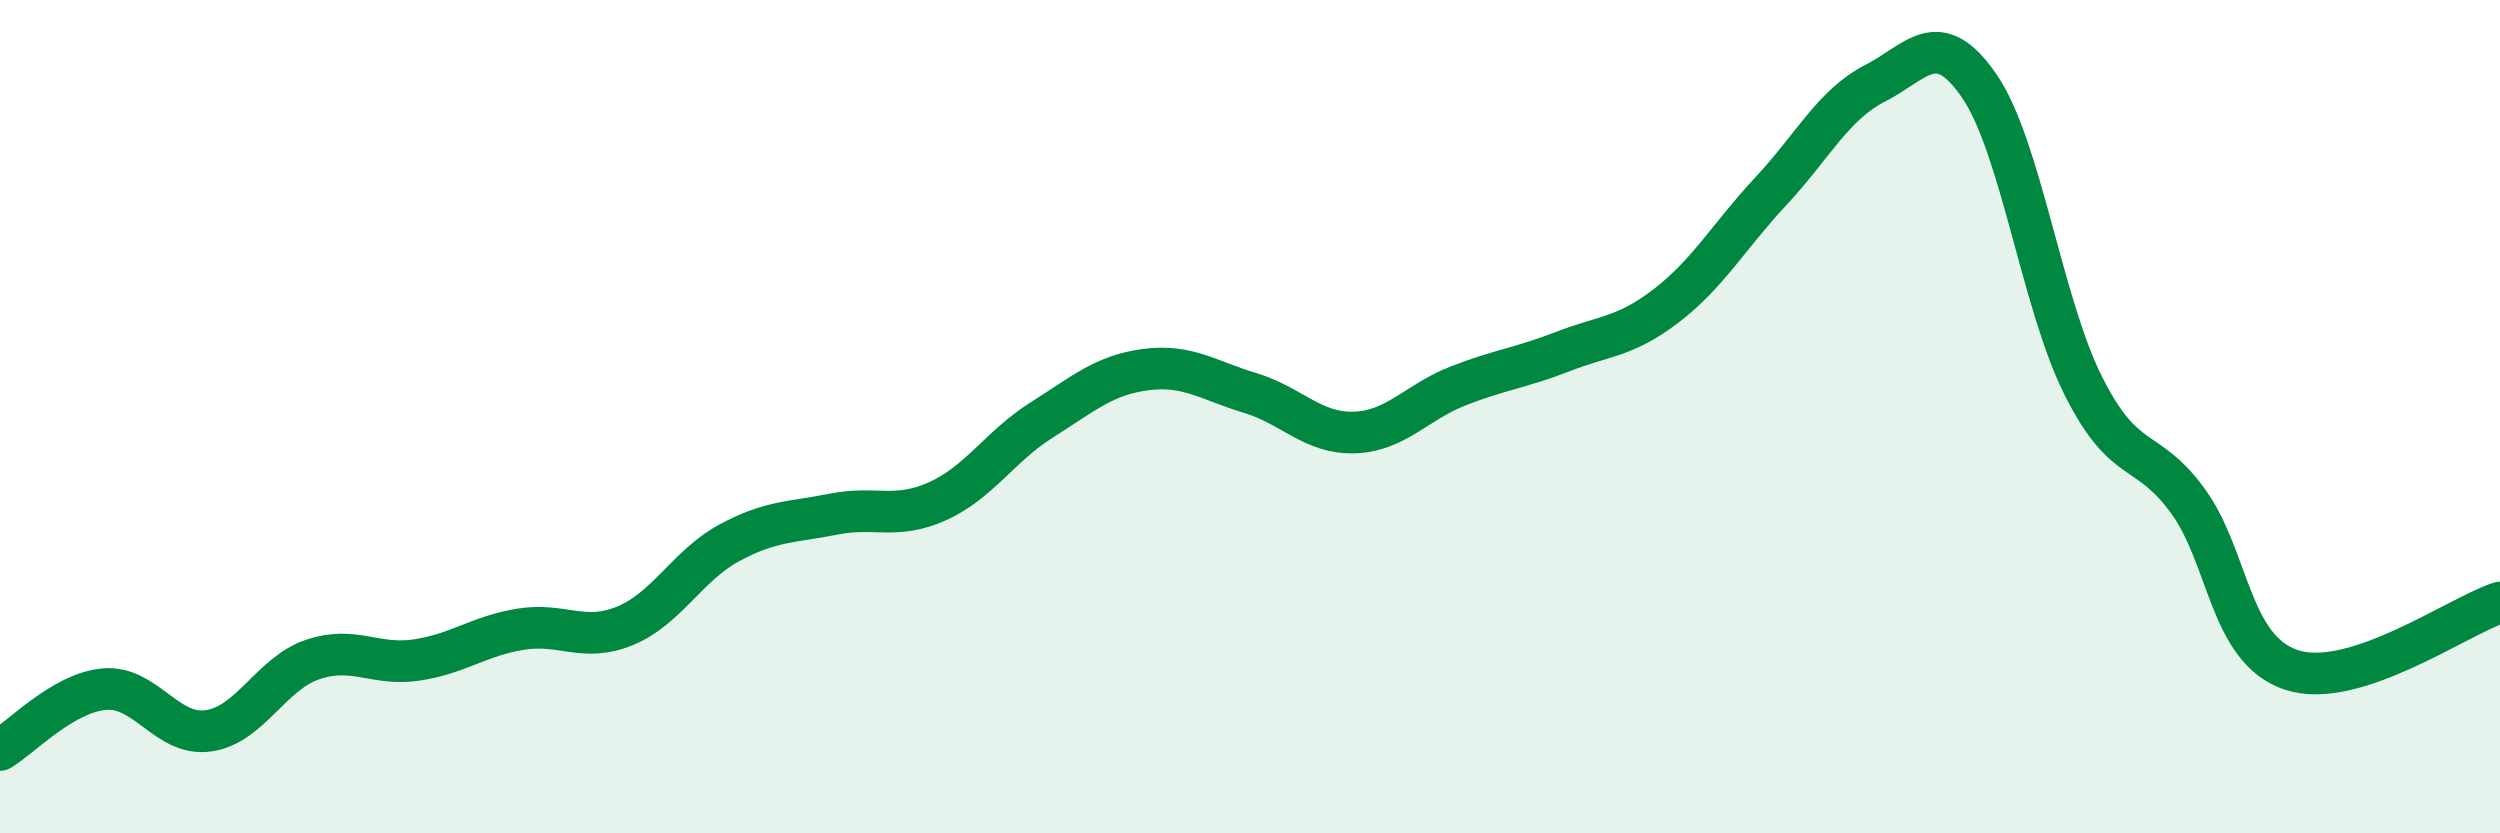
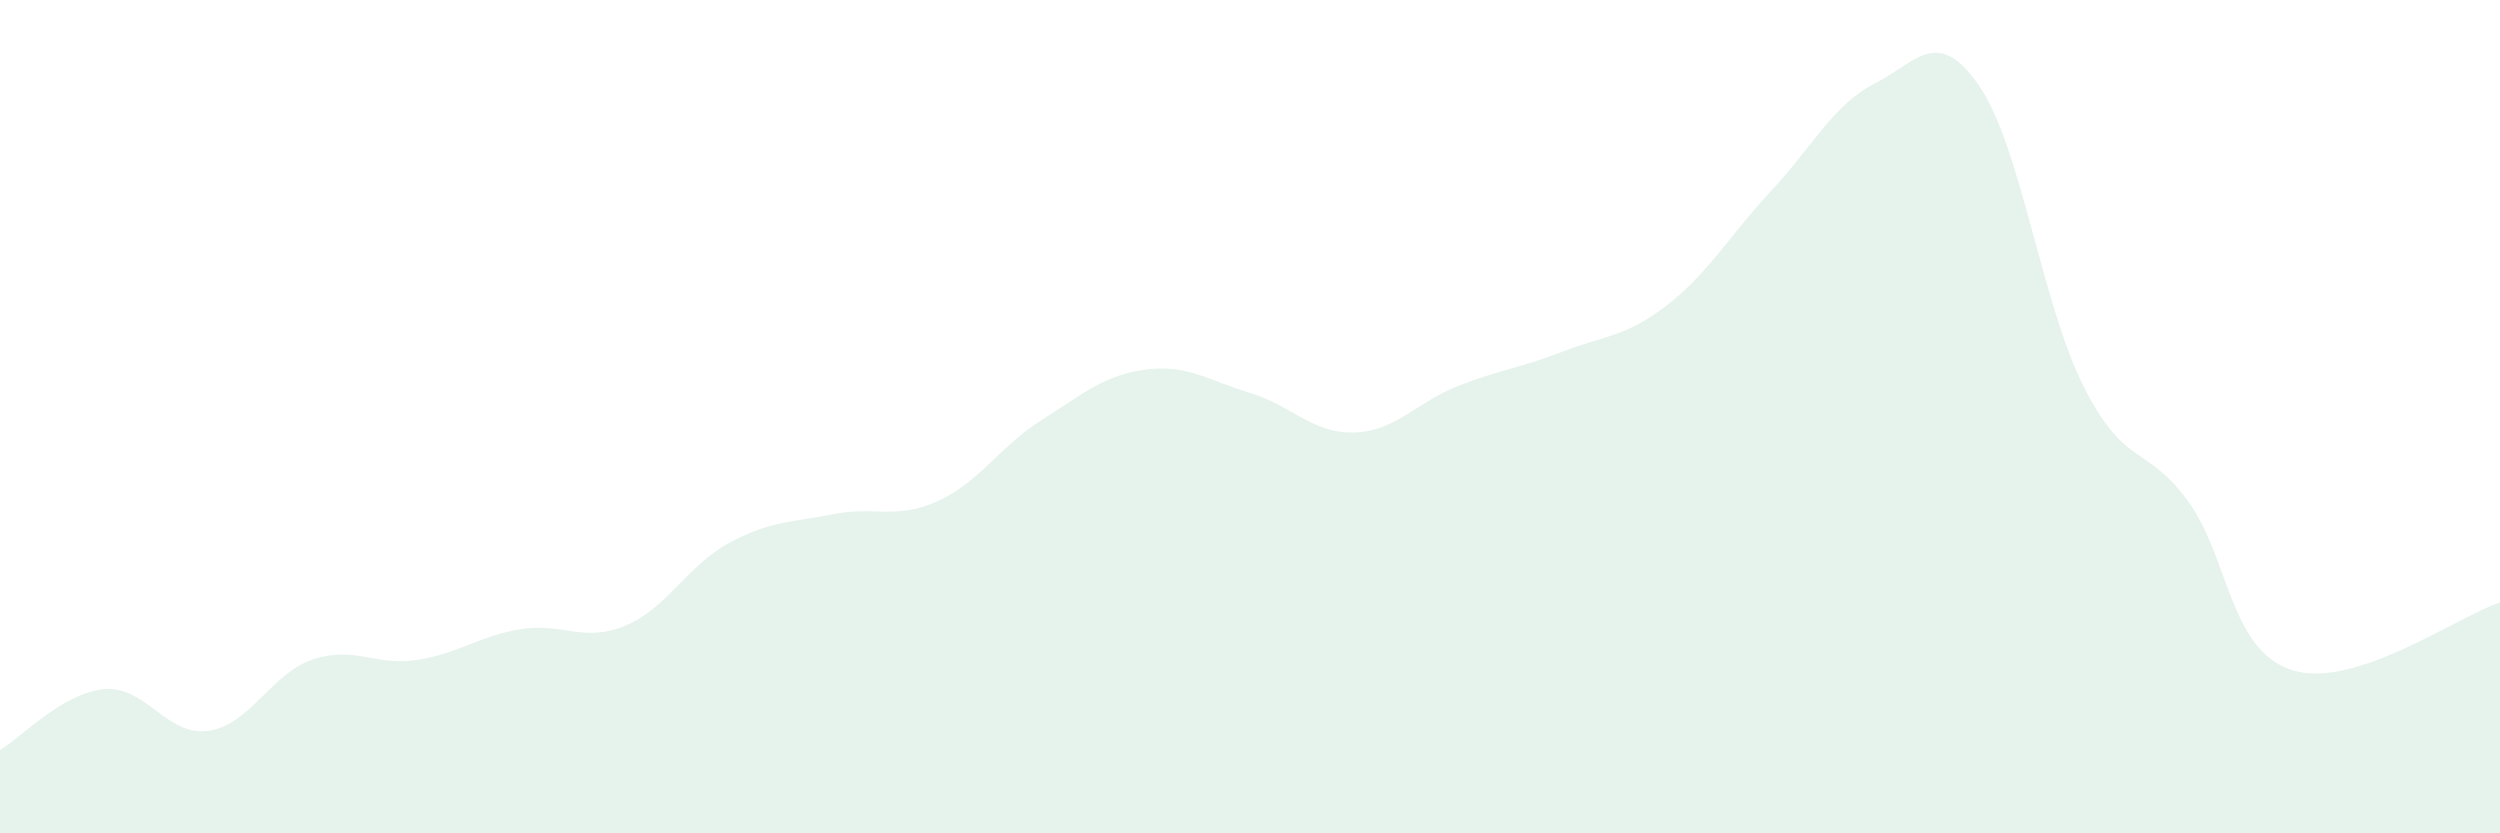
<svg xmlns="http://www.w3.org/2000/svg" width="60" height="20" viewBox="0 0 60 20">
  <path d="M 0,18 C 0.5,17.71 1.5,16.63 2.5,16.54 C 3.5,16.45 4,17.68 5,17.54 C 6,17.4 6.5,16.17 7.5,15.83 C 8.5,15.49 9,15.99 10,15.84 C 11,15.69 11.5,15.26 12.5,15.1 C 13.5,14.94 14,15.43 15,15.02 C 16,14.61 16.5,13.57 17.5,13.03 C 18.5,12.49 19,12.54 20,12.34 C 21,12.14 21.5,12.48 22.5,12.03 C 23.5,11.58 24,10.71 25,10.08 C 26,9.45 26.5,9 27.5,8.87 C 28.5,8.74 29,9.13 30,9.43 C 31,9.73 31.5,10.41 32.5,10.38 C 33.5,10.35 34,9.65 35,9.26 C 36,8.87 36.5,8.83 37.5,8.44 C 38.5,8.05 39,8.1 40,7.33 C 41,6.56 41.5,5.66 42.5,4.59 C 43.5,3.52 44,2.51 45,2 C 46,1.49 46.5,0.61 47.5,2.06 C 48.5,3.51 49,7.27 50,9.26 C 51,11.25 51.5,10.65 52.5,12.01 C 53.5,13.37 53.5,15.59 55,16.08 C 56.5,16.57 59,14.78 60,14.46L60 20L0 20Z" fill="#008740" opacity="0.1" stroke-linecap="round" stroke-linejoin="round" />
-   <path d="M 0,18 C 0.5,17.71 1.5,16.63 2.5,16.54 C 3.5,16.45 4,17.68 5,17.54 C 6,17.4 6.5,16.17 7.5,15.83 C 8.5,15.49 9,15.99 10,15.84 C 11,15.69 11.5,15.26 12.5,15.1 C 13.5,14.94 14,15.43 15,15.02 C 16,14.61 16.5,13.57 17.5,13.03 C 18.5,12.49 19,12.54 20,12.34 C 21,12.14 21.5,12.48 22.5,12.03 C 23.5,11.58 24,10.71 25,10.08 C 26,9.45 26.5,9 27.5,8.87 C 28.5,8.74 29,9.13 30,9.43 C 31,9.73 31.5,10.41 32.5,10.38 C 33.5,10.35 34,9.65 35,9.26 C 36,8.87 36.5,8.83 37.5,8.44 C 38.5,8.05 39,8.1 40,7.33 C 41,6.56 41.5,5.66 42.5,4.59 C 43.5,3.52 44,2.51 45,2 C 46,1.49 46.5,0.61 47.5,2.06 C 48.5,3.51 49,7.27 50,9.26 C 51,11.25 51.5,10.65 52.5,12.01 C 53.5,13.37 53.5,15.59 55,16.08 C 56.5,16.57 59,14.78 60,14.46" stroke="#008740" stroke-width="1" fill="none" stroke-linecap="round" stroke-linejoin="round" />
</svg>